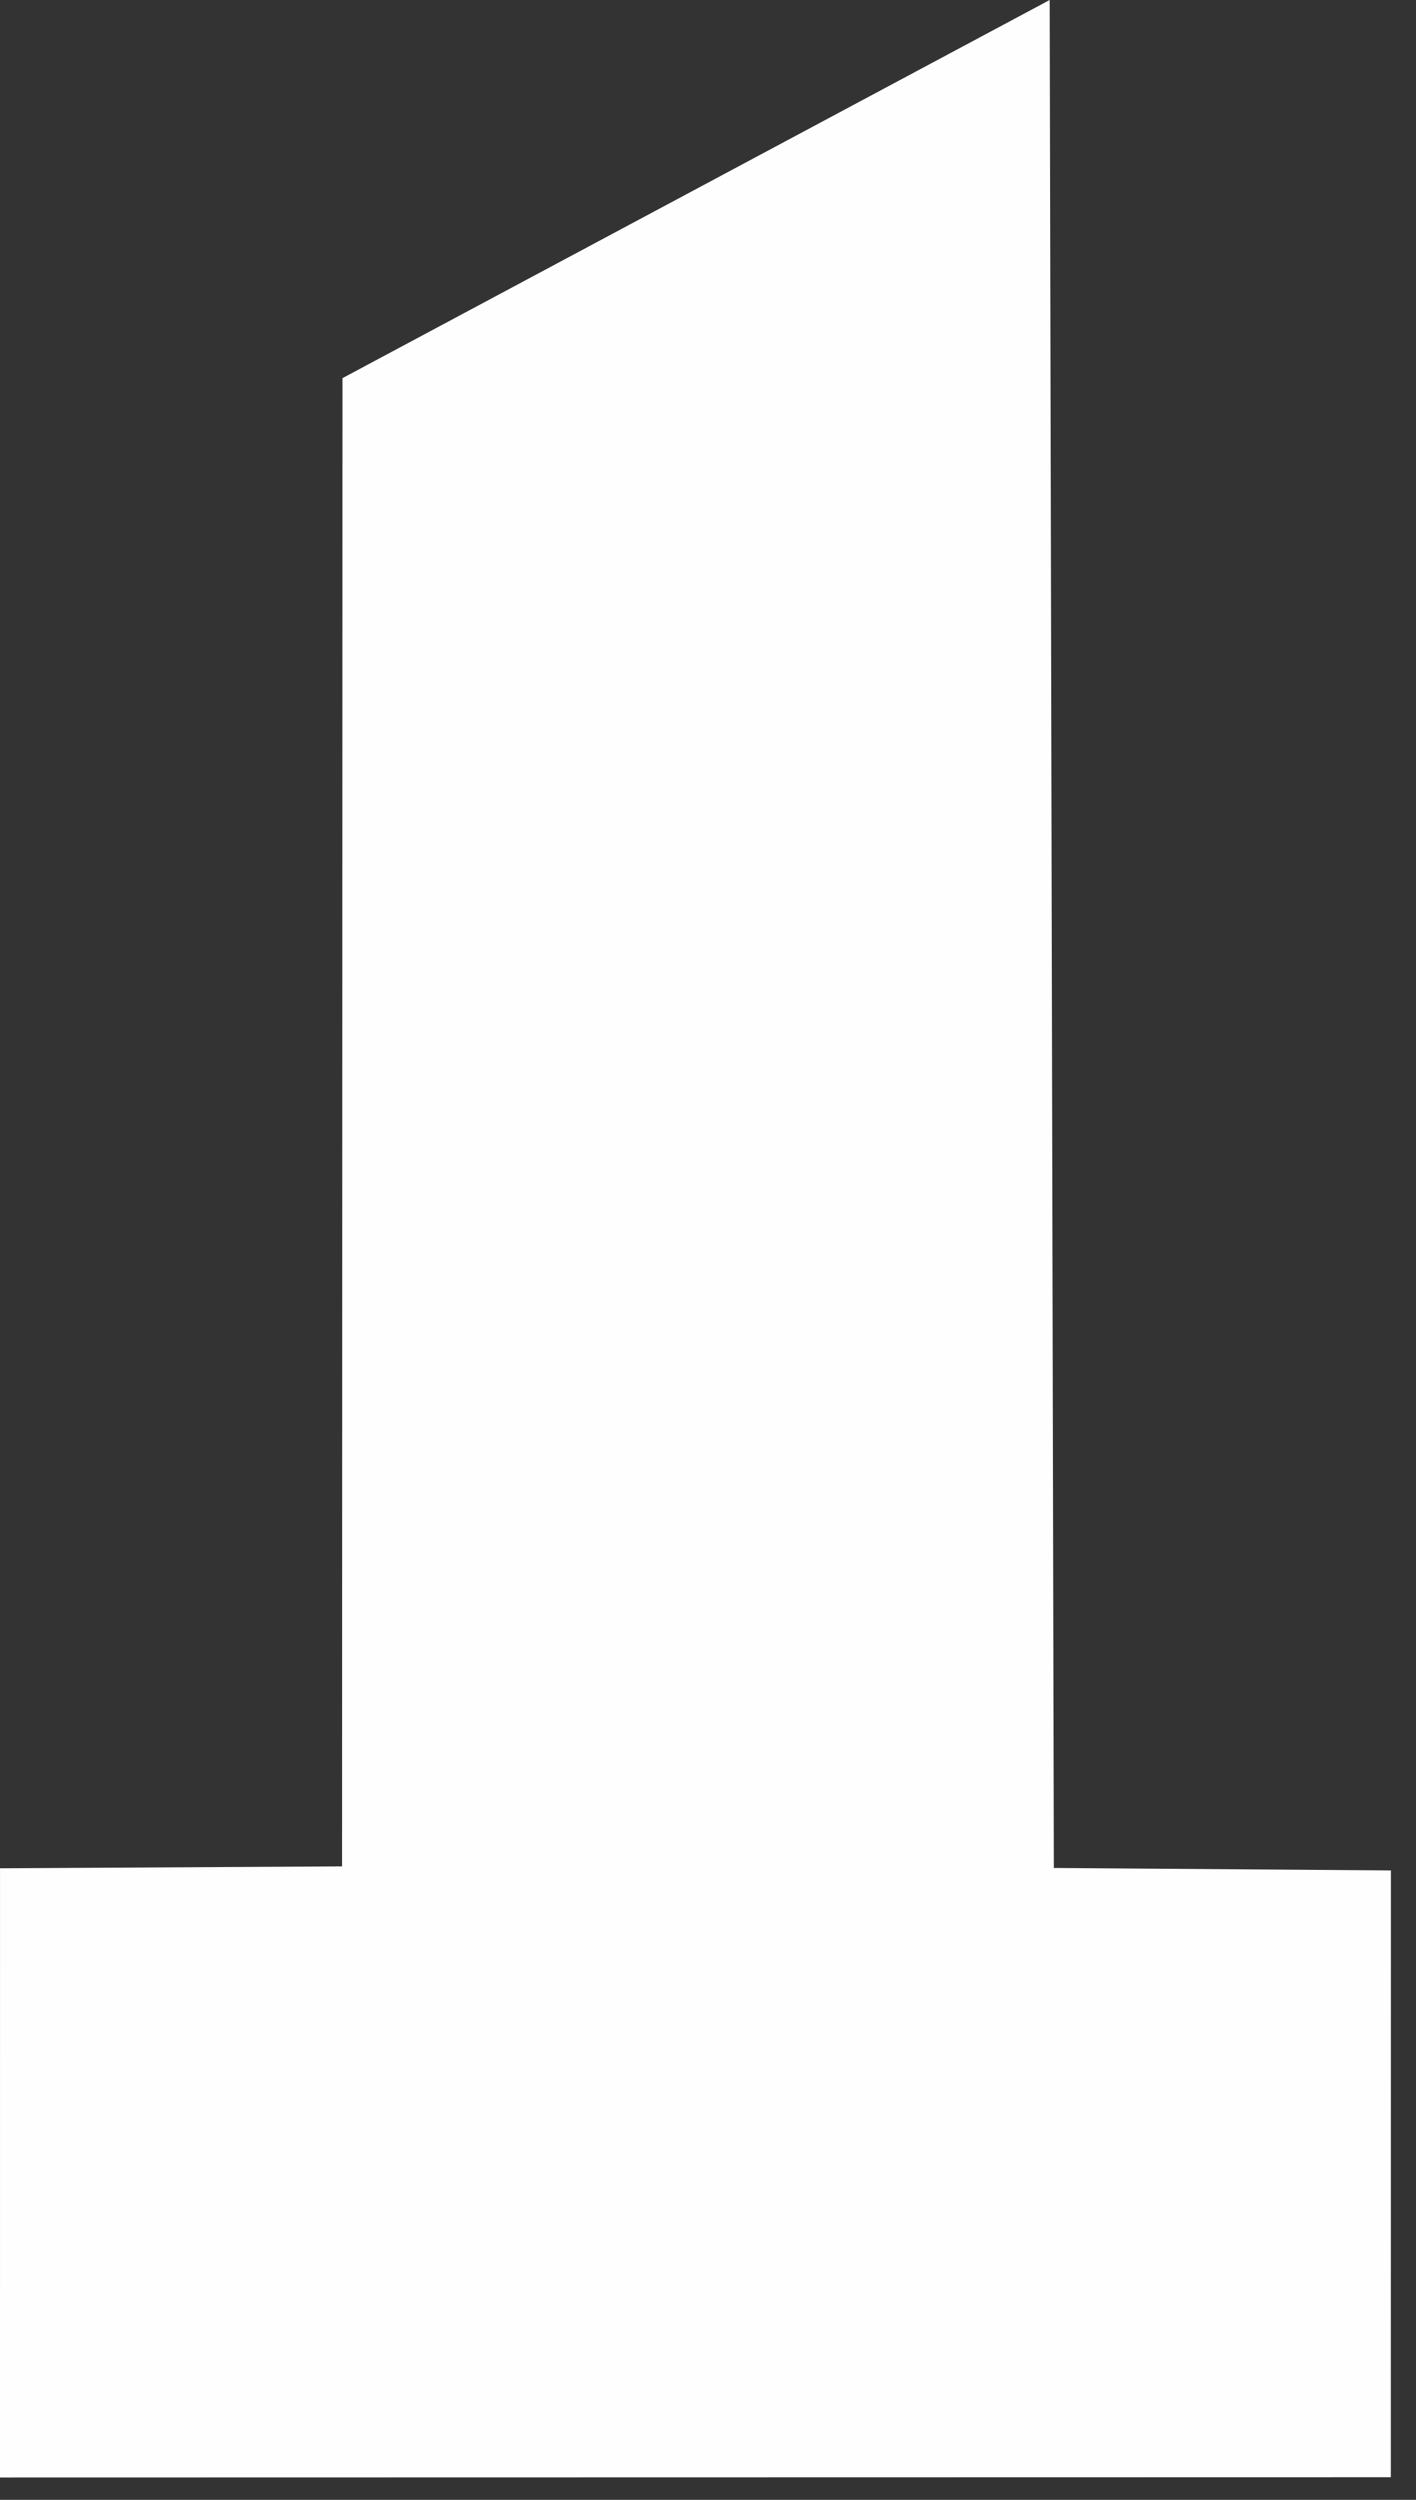
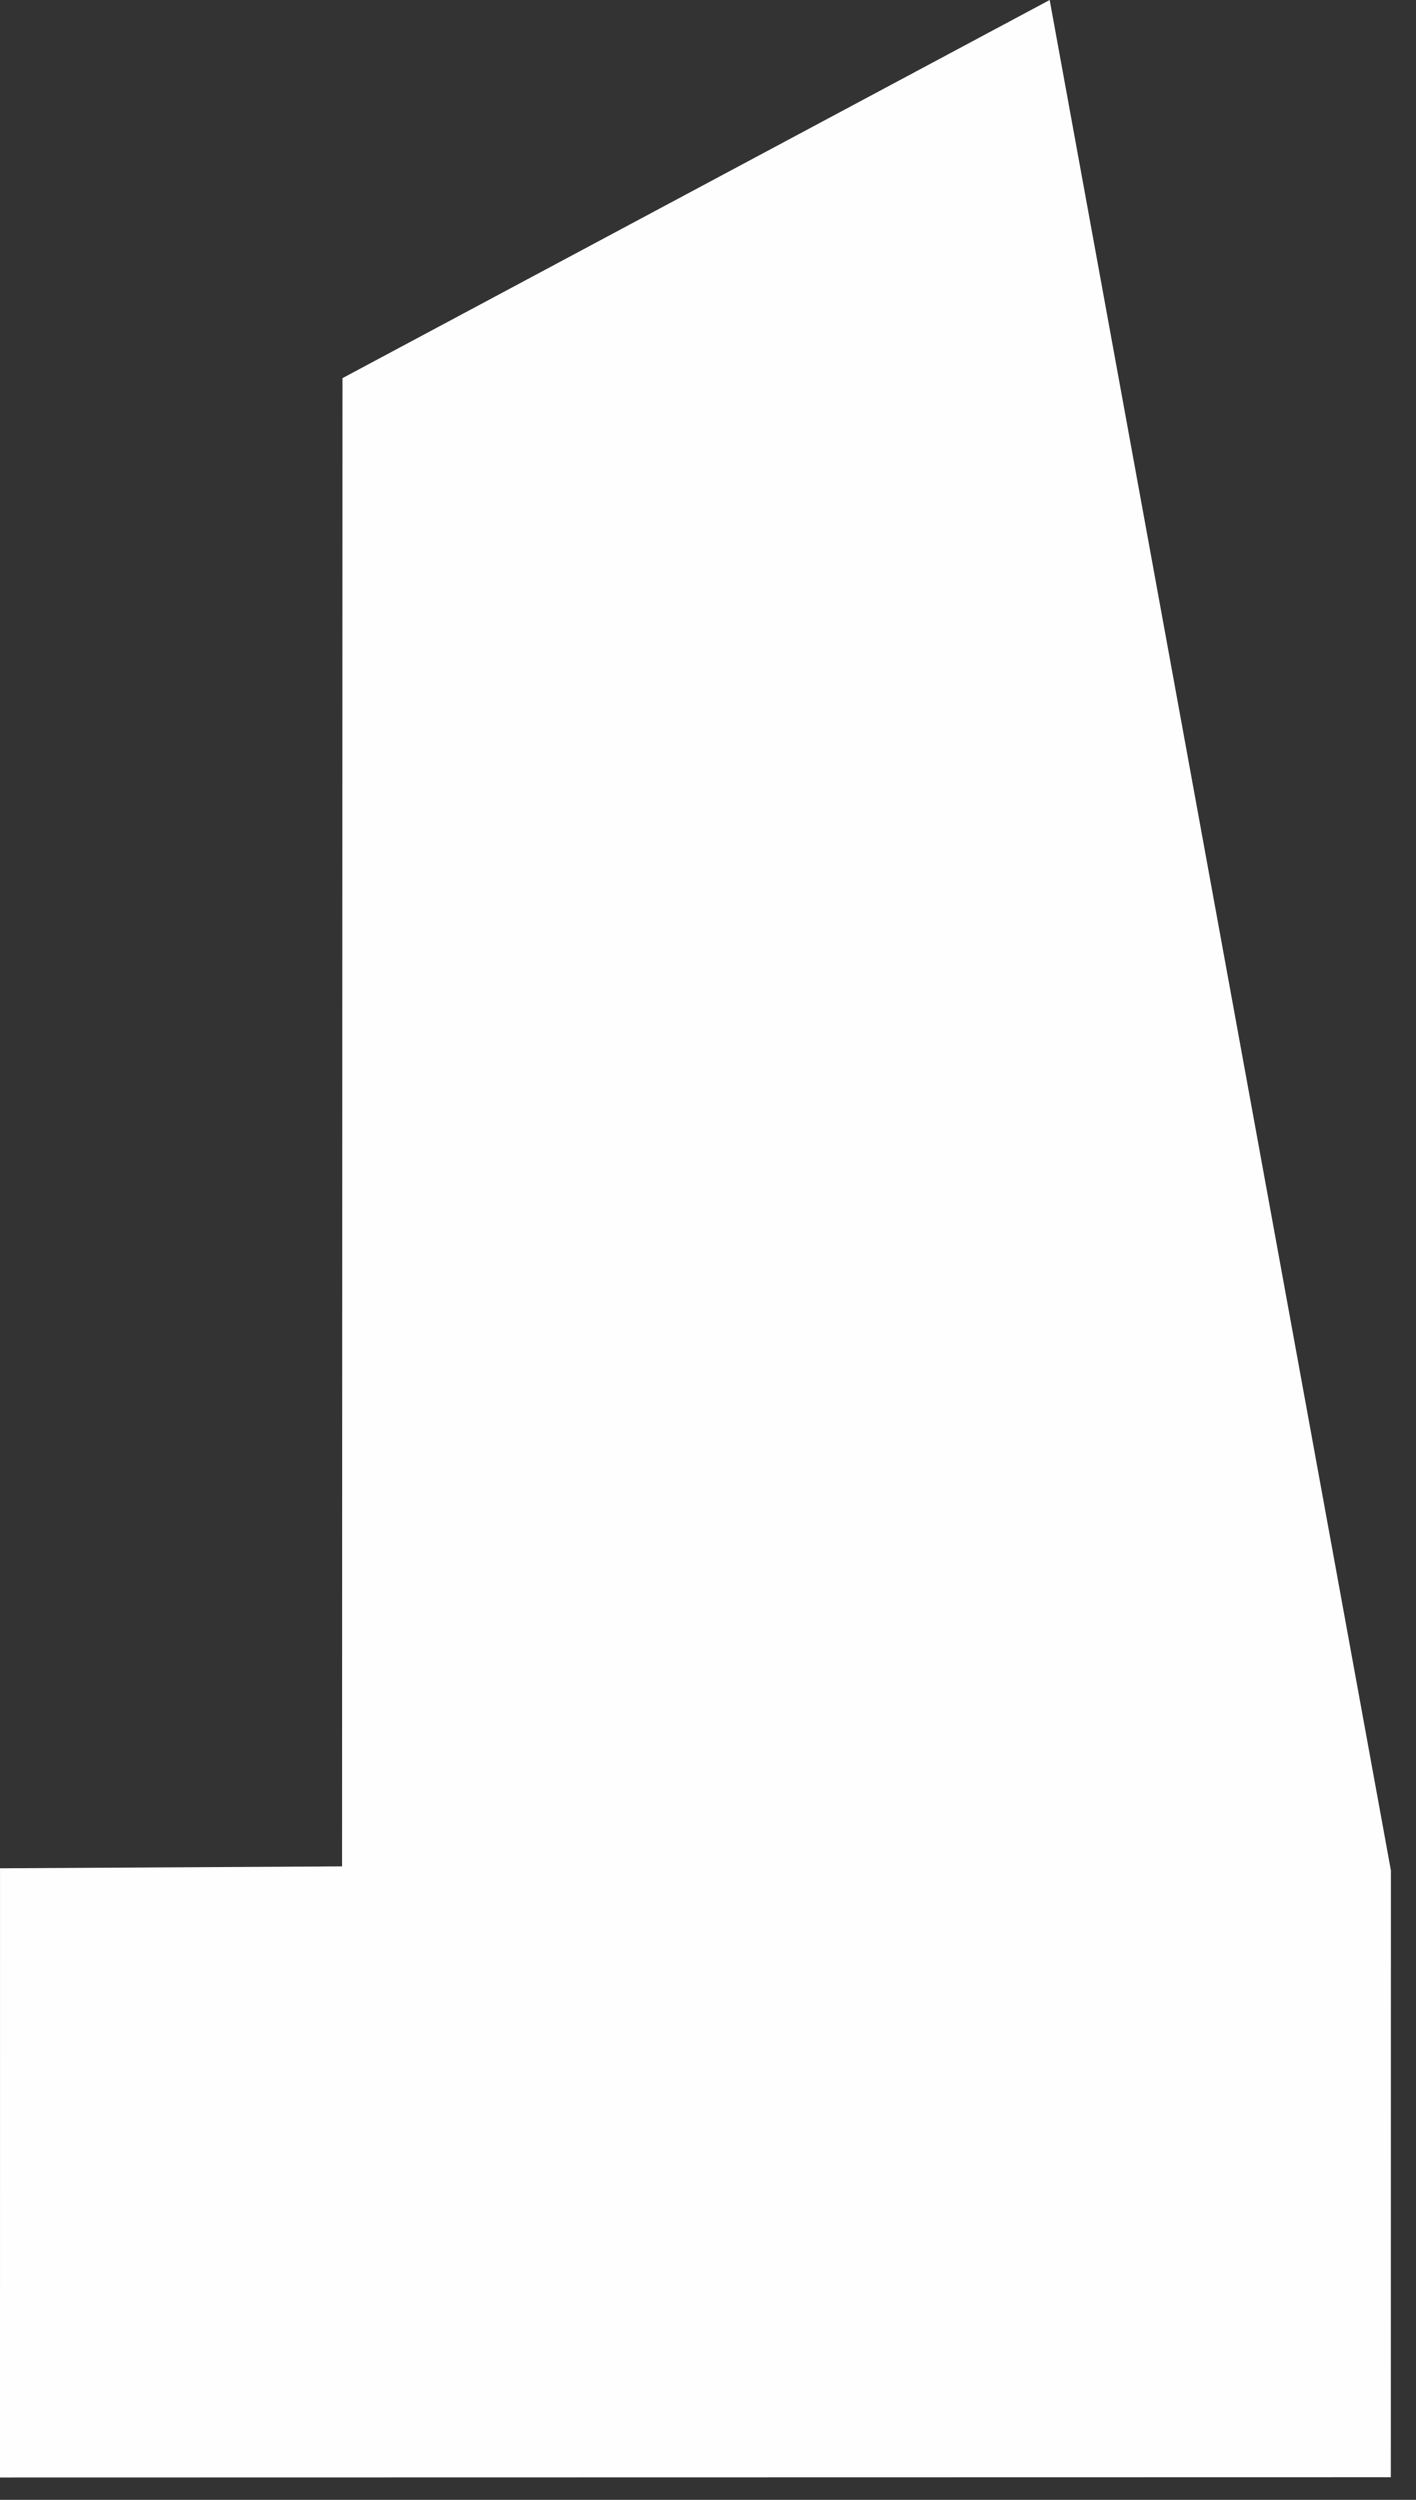
<svg xmlns="http://www.w3.org/2000/svg" width="51" height="90" viewBox="0 0 51 90" fill="none">
  <rect x="0" y="0" width="51" height="90" fill="#333333" stroke="none" />
-   <path d="M12.32 67.193L12.335 13.614L37.806 0L37.956 67.25L50.096 67.34L50.093 89.185L0 89.195L0.001 67.262L12.32 67.193Z" fill="#FEFEFE" />
+   <path d="M12.32 67.193L12.335 13.614L37.806 0L50.096 67.34L50.093 89.185L0 89.195L0.001 67.262L12.32 67.193Z" fill="#FEFEFE" />
</svg>